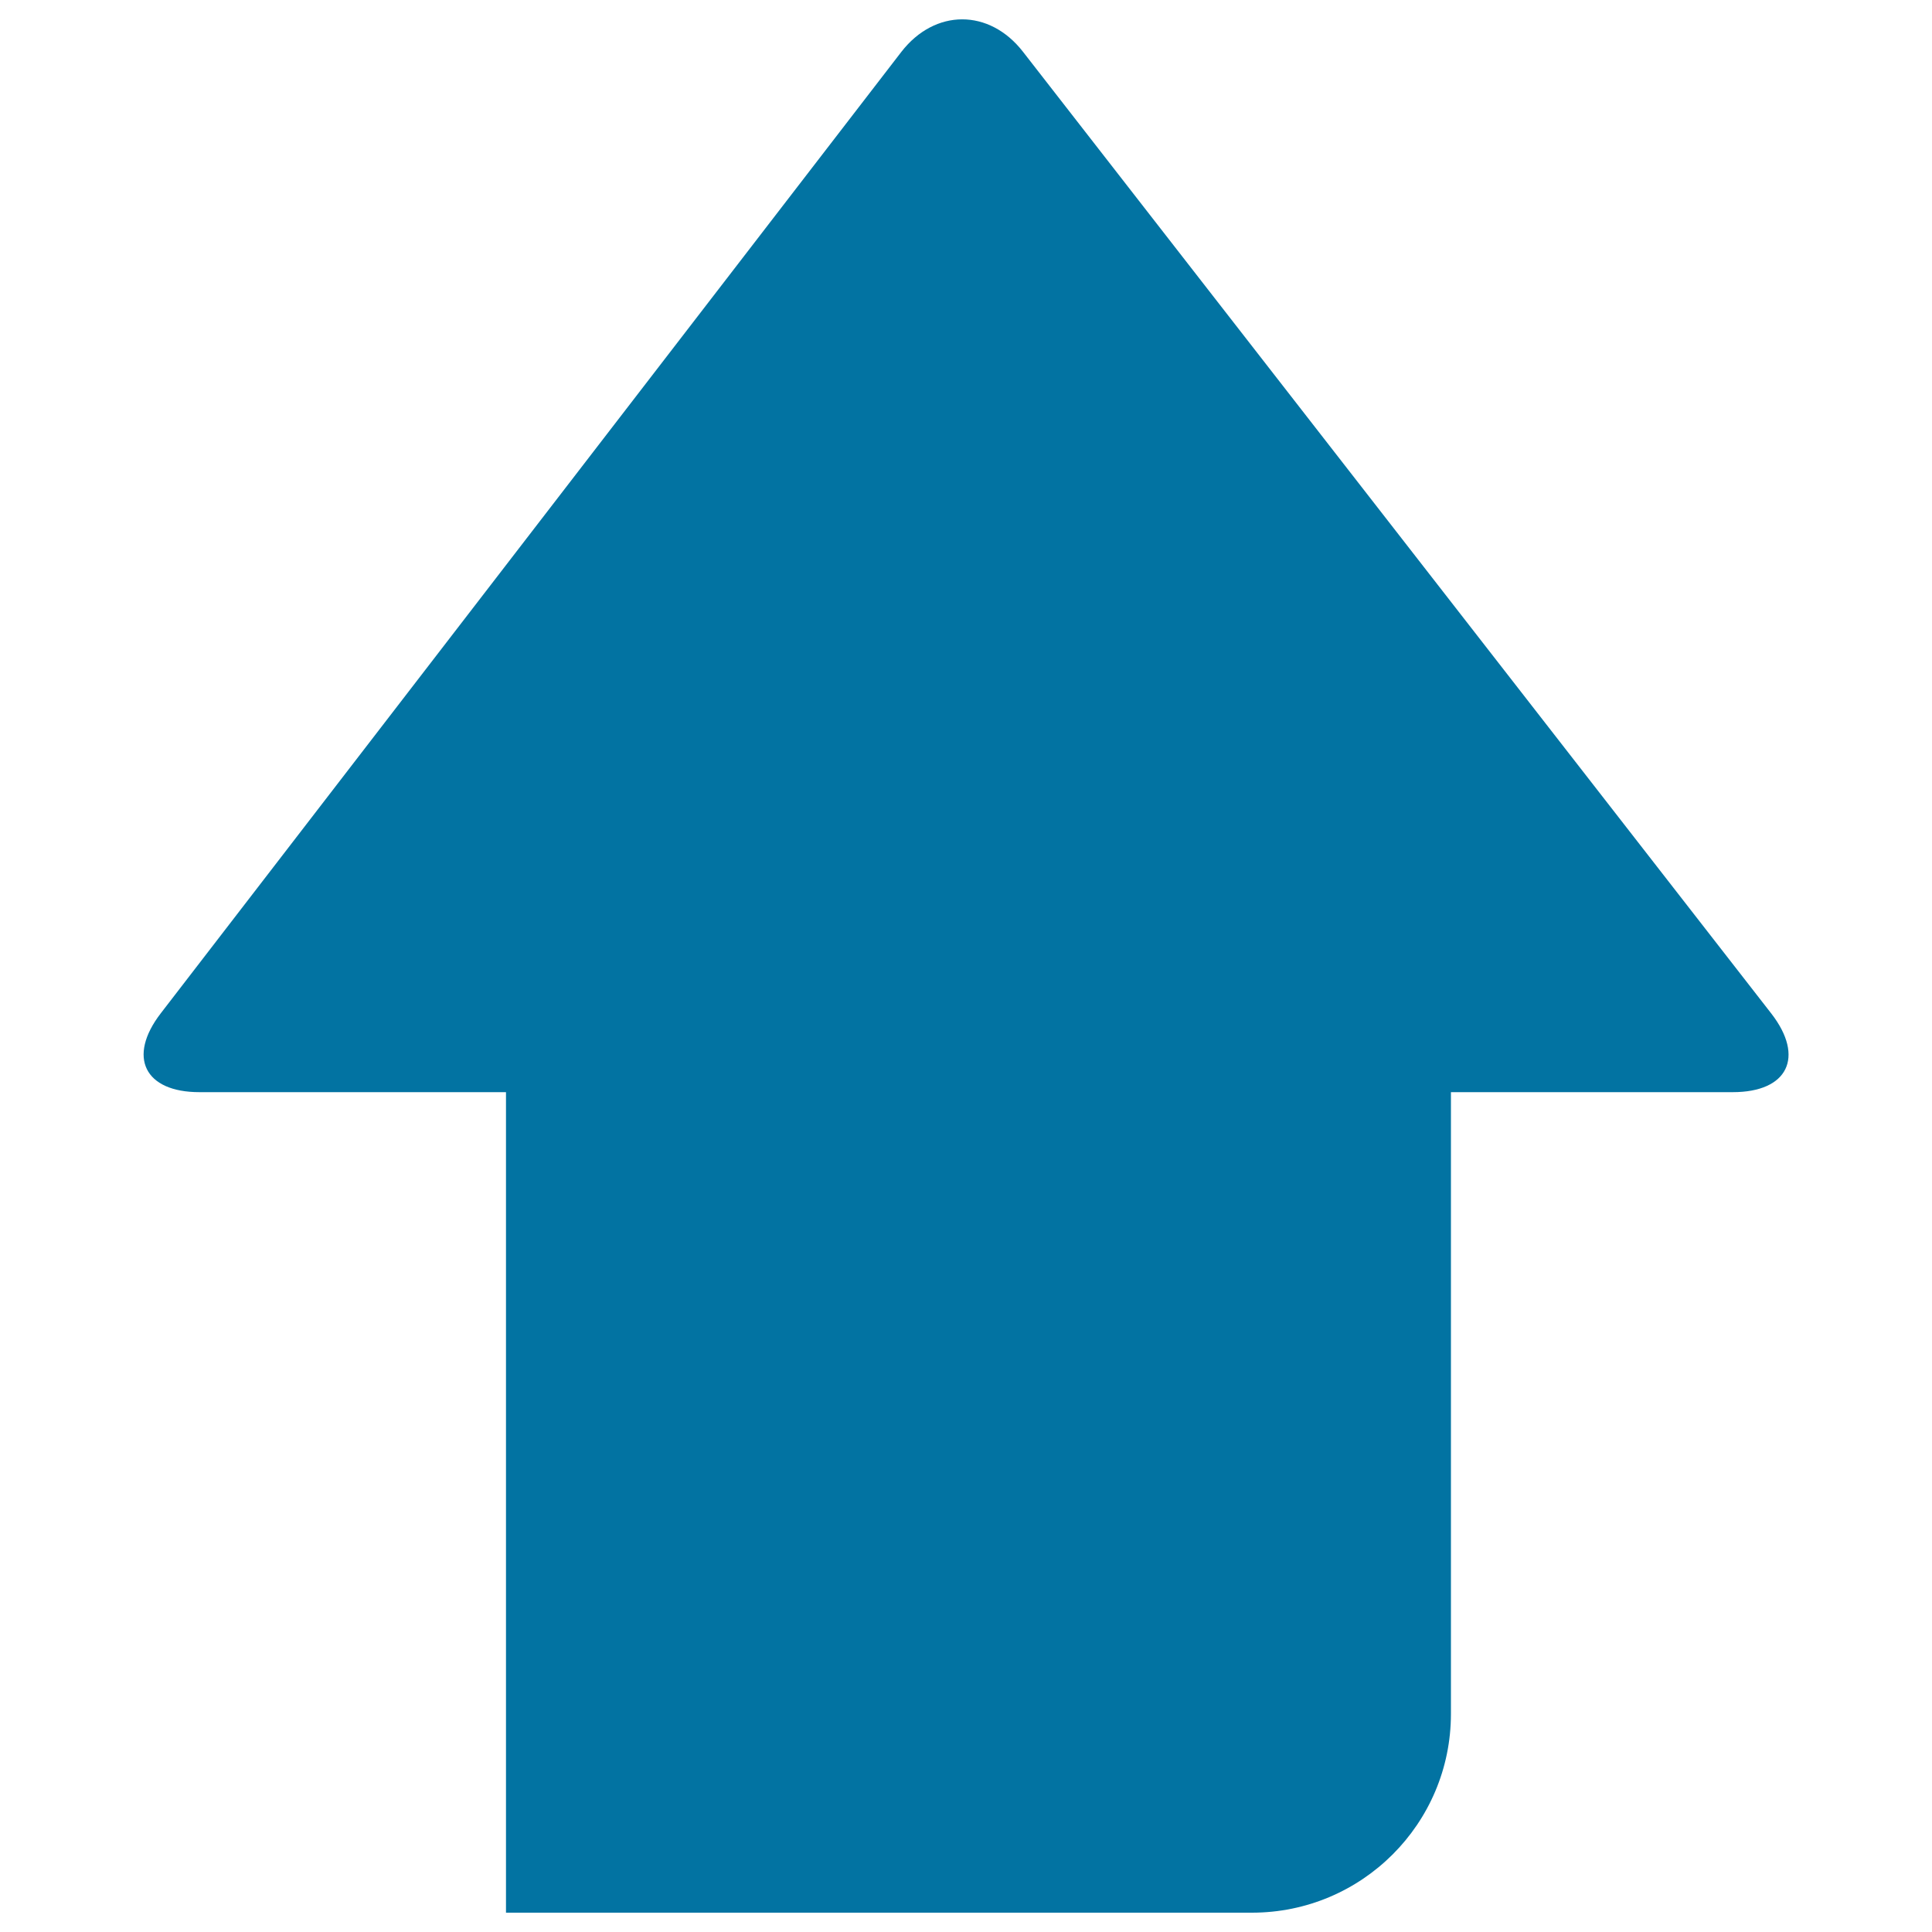
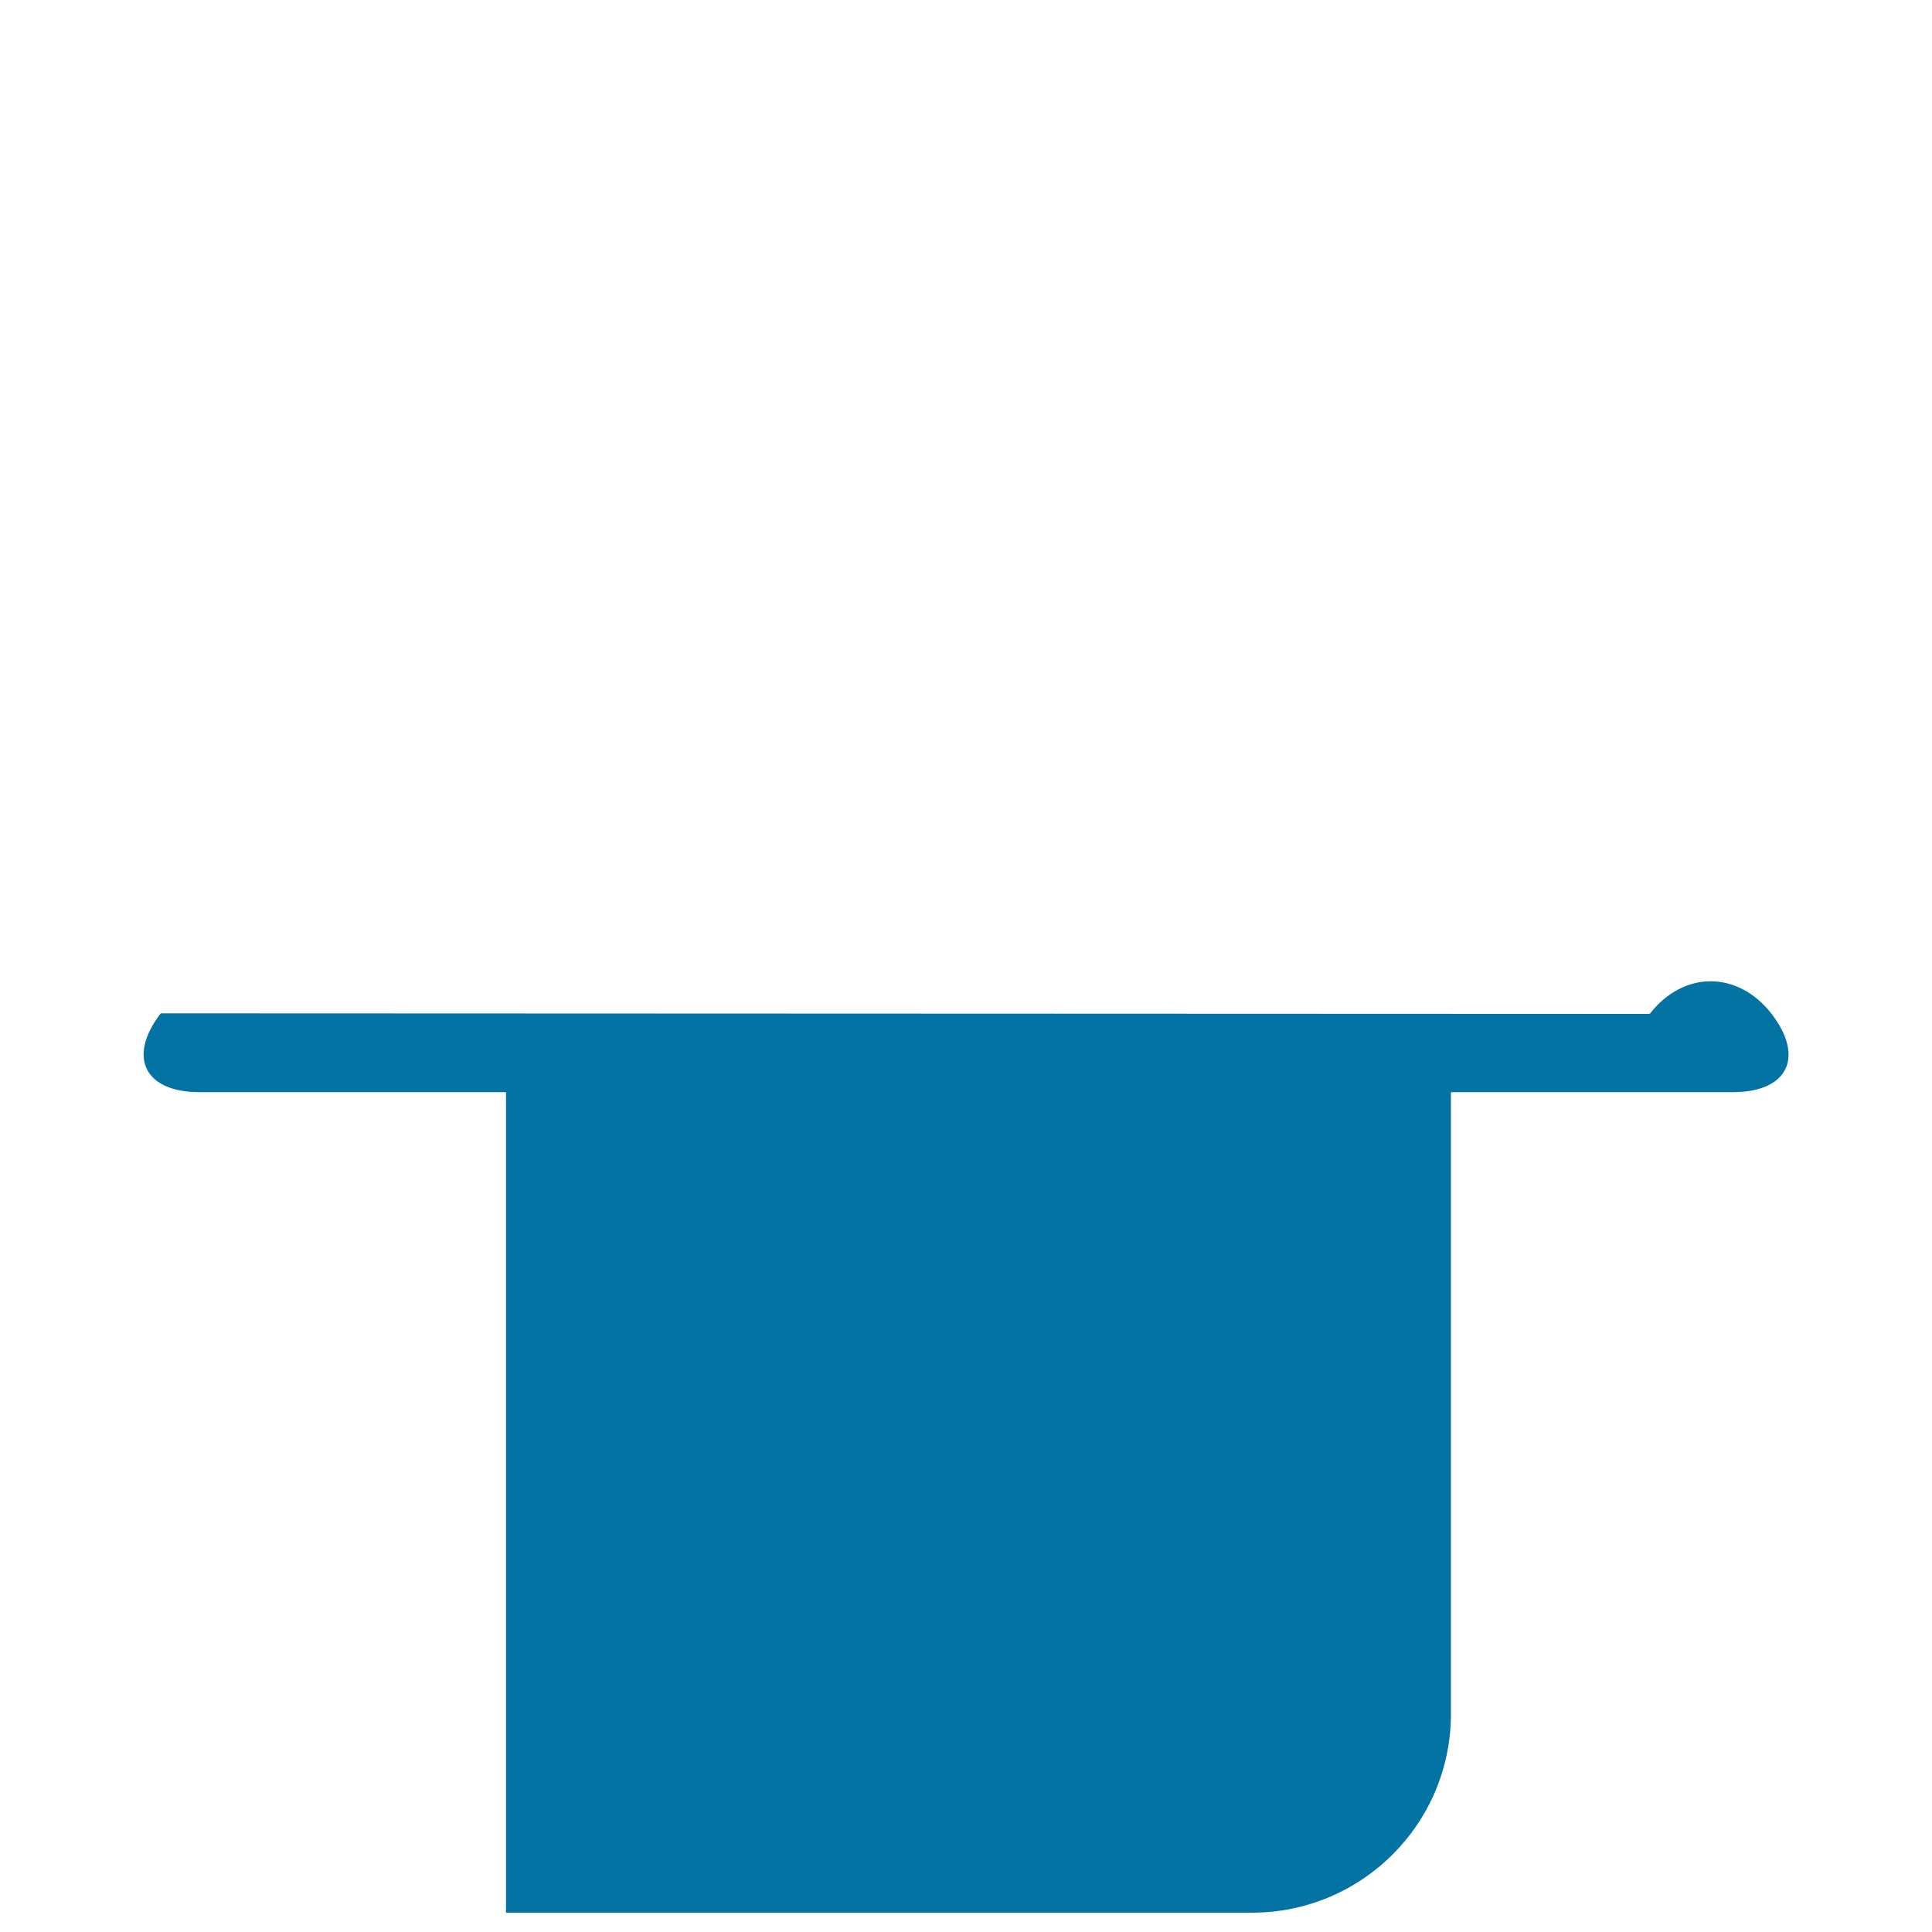
<svg xmlns="http://www.w3.org/2000/svg" viewBox="0 0 1000 1000" style="fill:#0273a2">
  <title>Go Straight SVG icon</title>
  <g>
-     <path d="M103.2,565.3h158.7V990H648c56.9,0,103-46.1,103-102.9V565.3h145.9c28.5,0,37.3-18.2,20-40.6L529.5,26.8c-17.4-22.4-45.6-22.4-63,0.1L83.2,524.5C65.8,547.1,74.8,565.3,103.2,565.3z" />
+     <path d="M103.2,565.3h158.7V990H648c56.9,0,103-46.1,103-102.9V565.3h145.9c28.5,0,37.3-18.2,20-40.6c-17.4-22.4-45.6-22.4-63,0.1L83.2,524.5C65.8,547.1,74.8,565.3,103.2,565.3z" />
  </g>
</svg>